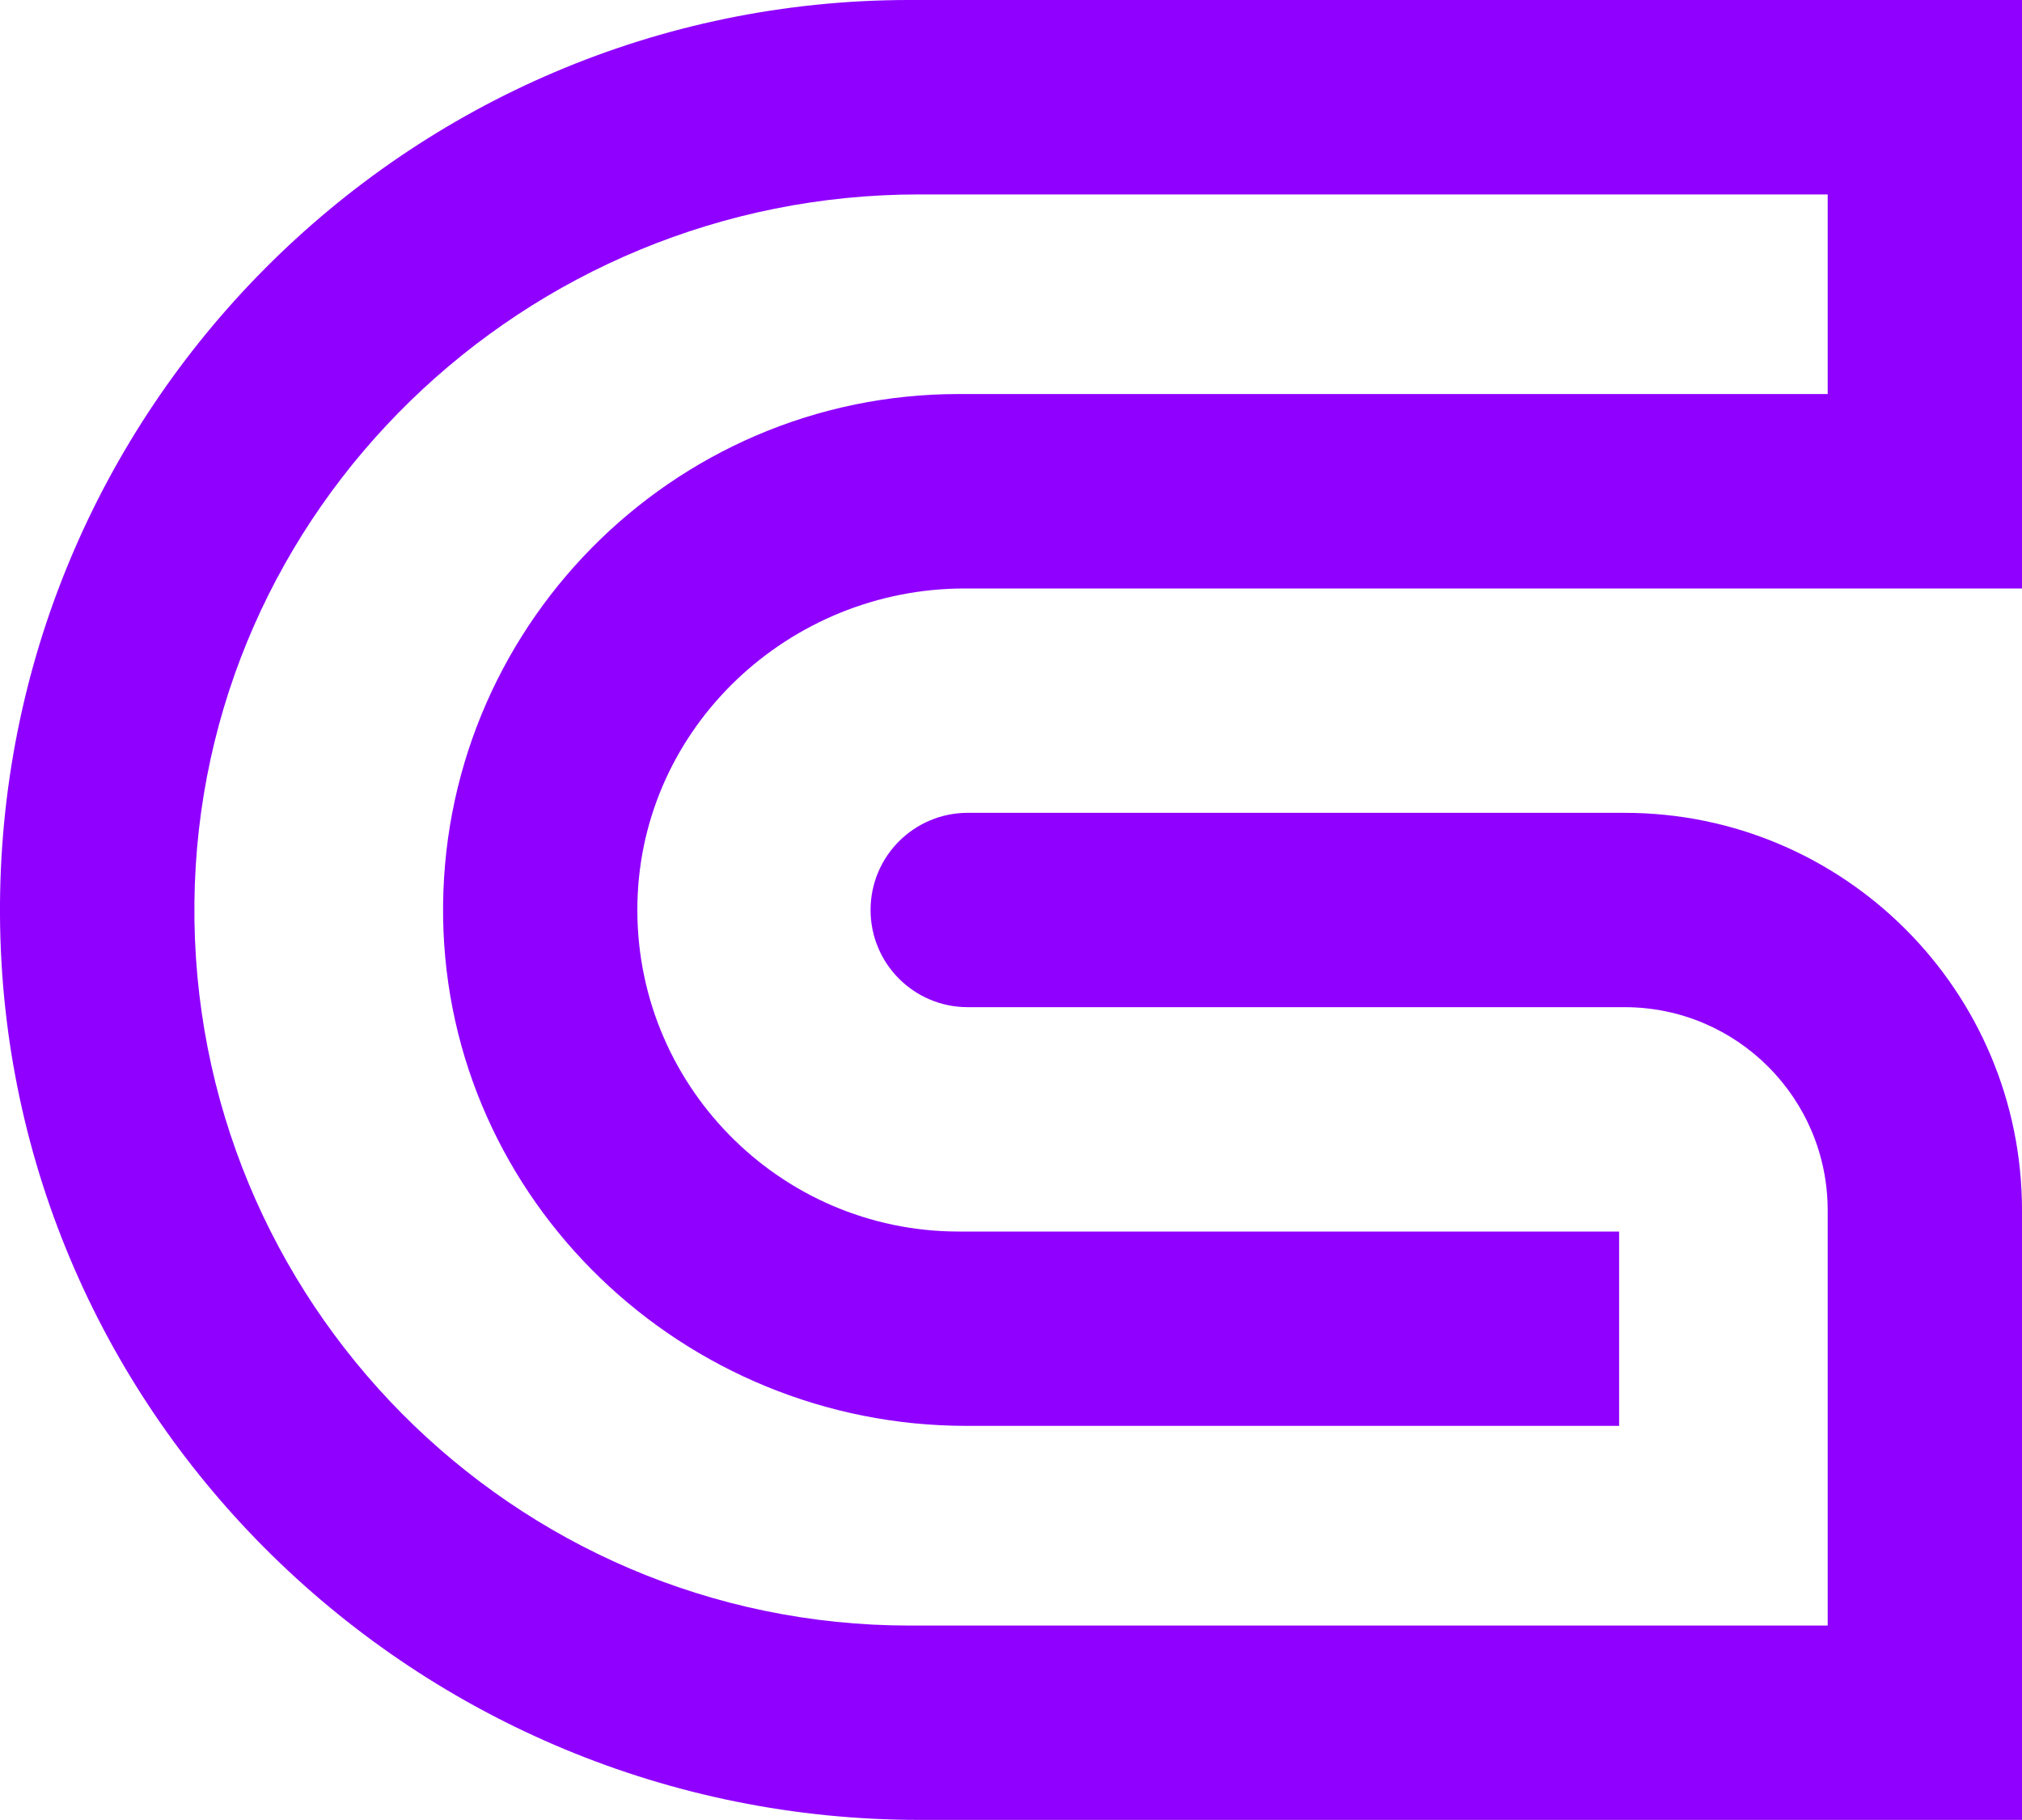
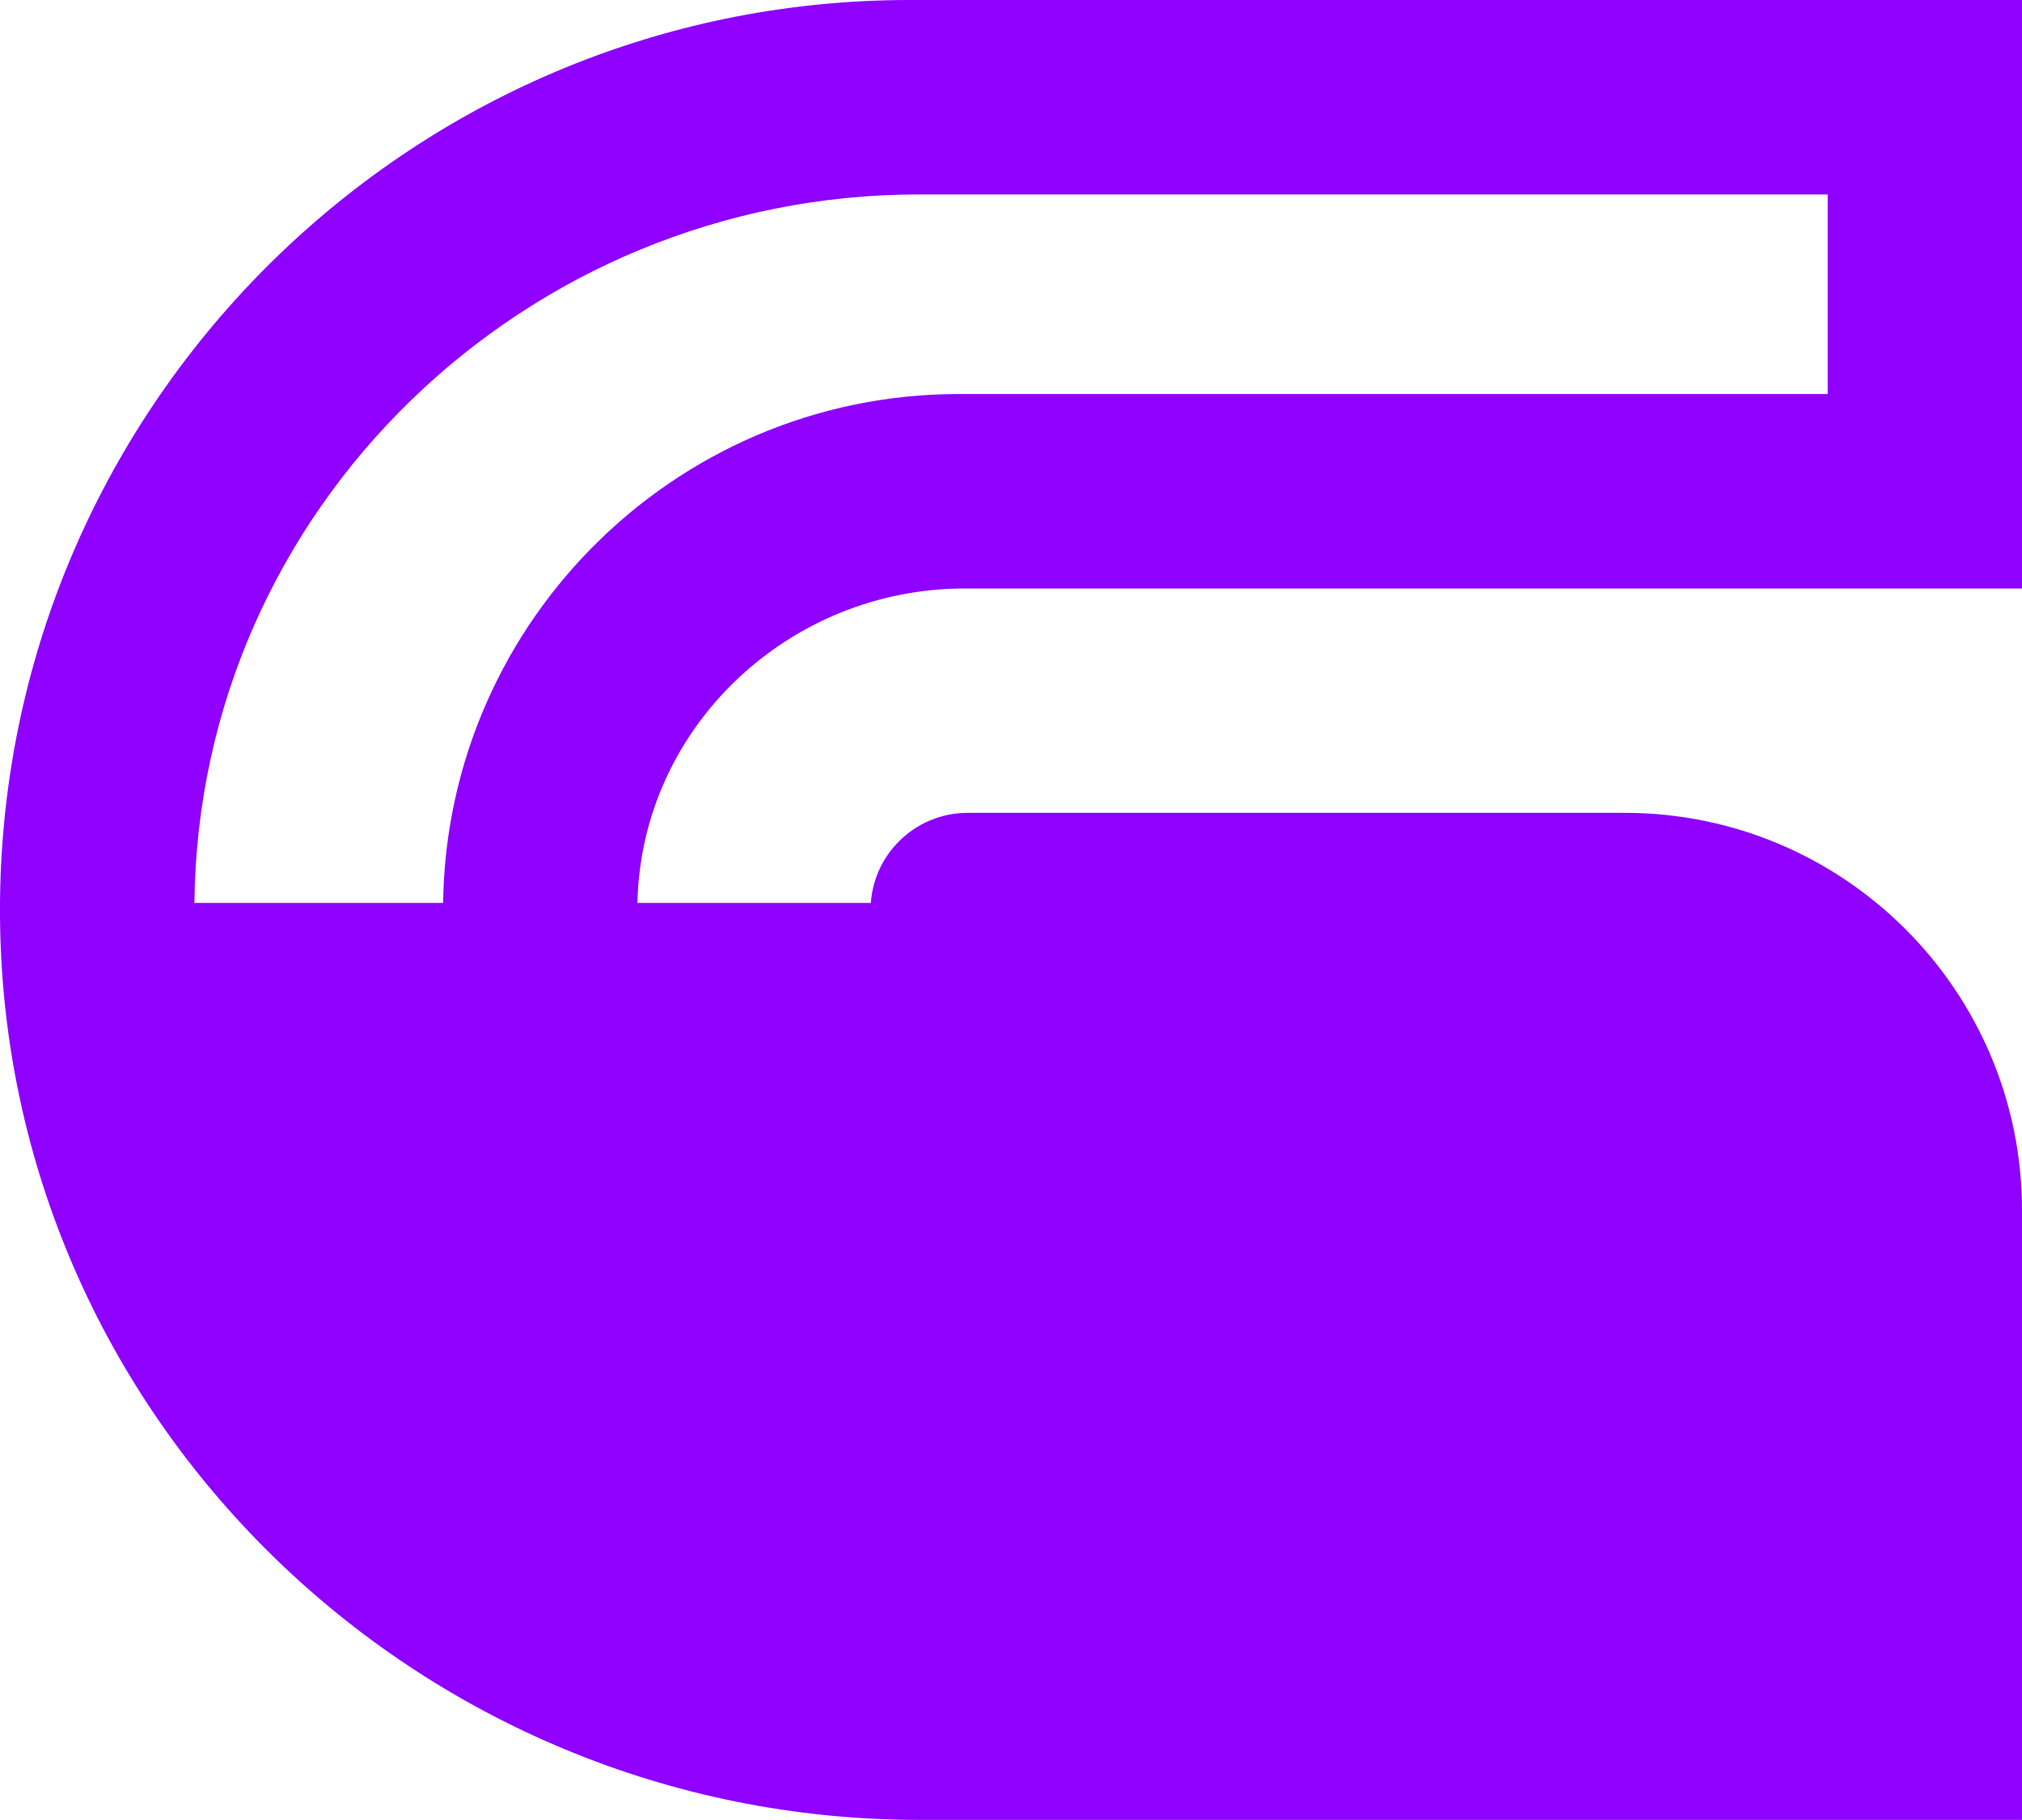
<svg xmlns="http://www.w3.org/2000/svg" width="20" height="18" viewBox="0 0 20 18" fill="none">
-   <path d="M19.999 17.999H9.095C4.131 17.999 0.028 14.018 0 9.052C-0.029 4.066 4.018 0 8.996 0H20V5.82H9.542C7.807 5.82 6.346 7.187 6.305 8.923C6.263 10.712 7.705 12.18 9.483 12.18H16.015V14.102H9.56C6.761 14.102 4.426 11.879 4.383 9.079C4.34 6.229 6.644 3.897 9.483 3.897H18.078V1.923H9.087C5.192 1.923 1.961 5.034 1.923 8.93C1.884 12.864 5.073 16.077 8.997 16.077H18.078V11.971C18.078 10.861 17.179 9.961 16.069 9.961H9.572C9.041 9.961 8.611 9.531 8.611 9C8.611 8.469 9.041 8.039 9.572 8.039H16.069C18.24 8.039 20 9.8 20 11.971V18L19.999 17.999Z" fill="#8F00FF" />
+   <path d="M19.999 17.999H9.095C4.131 17.999 0.028 14.018 0 9.052C-0.029 4.066 4.018 0 8.996 0H20V5.82H9.542C7.807 5.82 6.346 7.187 6.305 8.923C6.263 10.712 7.705 12.18 9.483 12.18H16.015V14.102H9.56C6.761 14.102 4.426 11.879 4.383 9.079C4.34 6.229 6.644 3.897 9.483 3.897H18.078V1.923H9.087C5.192 1.923 1.961 5.034 1.923 8.93H18.078V11.971C18.078 10.861 17.179 9.961 16.069 9.961H9.572C9.041 9.961 8.611 9.531 8.611 9C8.611 8.469 9.041 8.039 9.572 8.039H16.069C18.24 8.039 20 9.8 20 11.971V18L19.999 17.999Z" fill="#8F00FF" />
</svg>